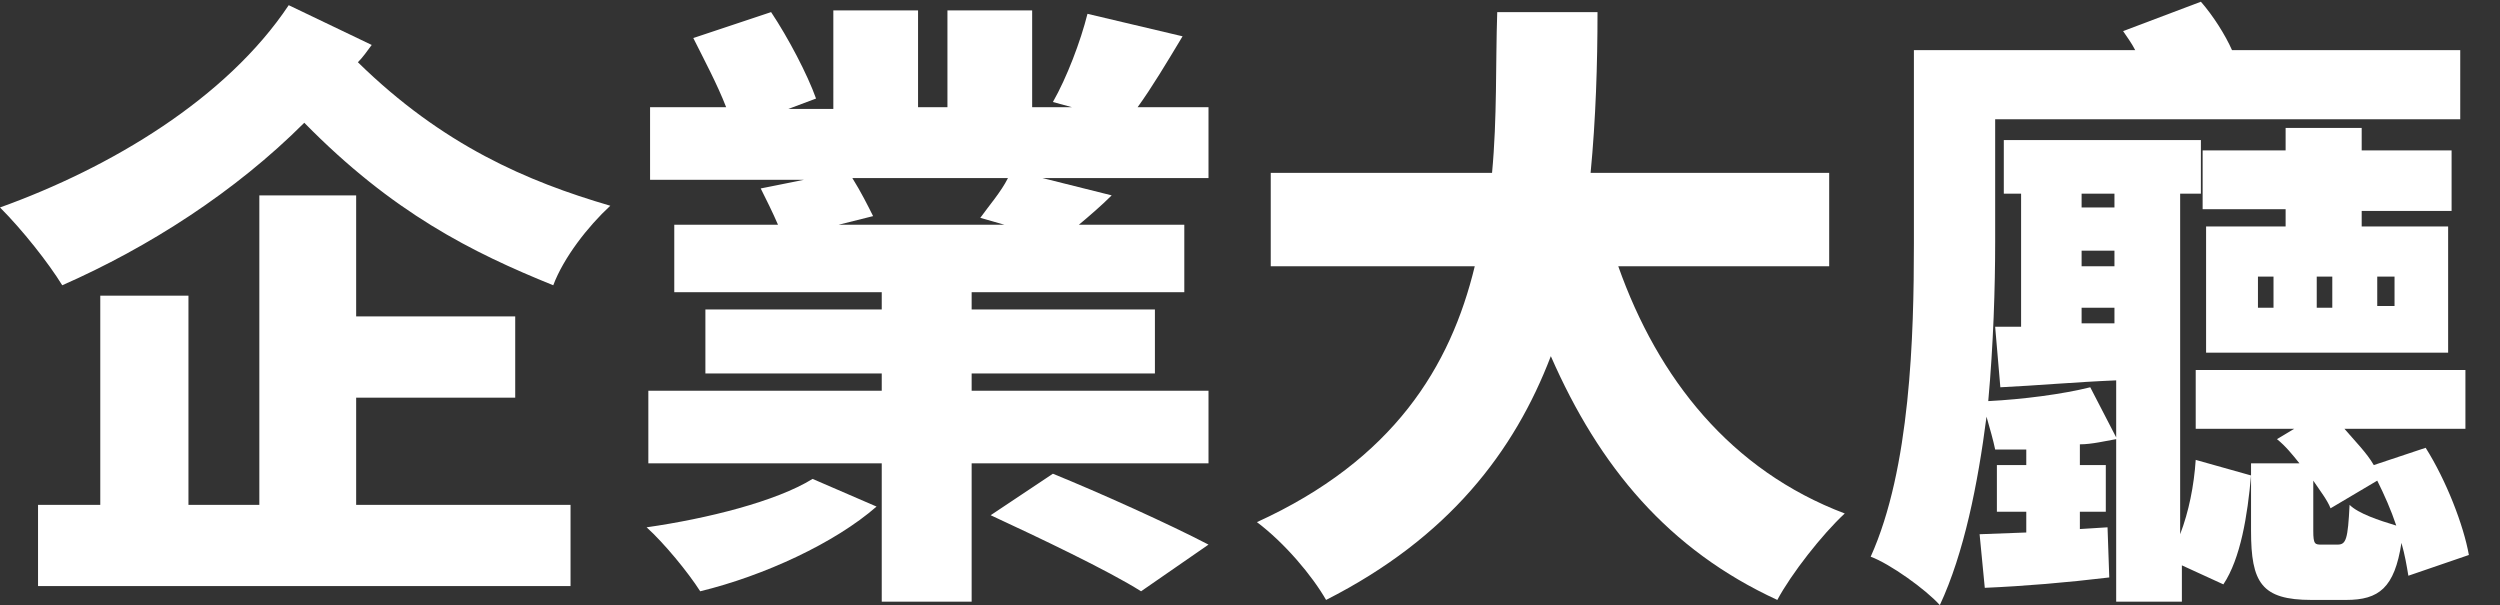
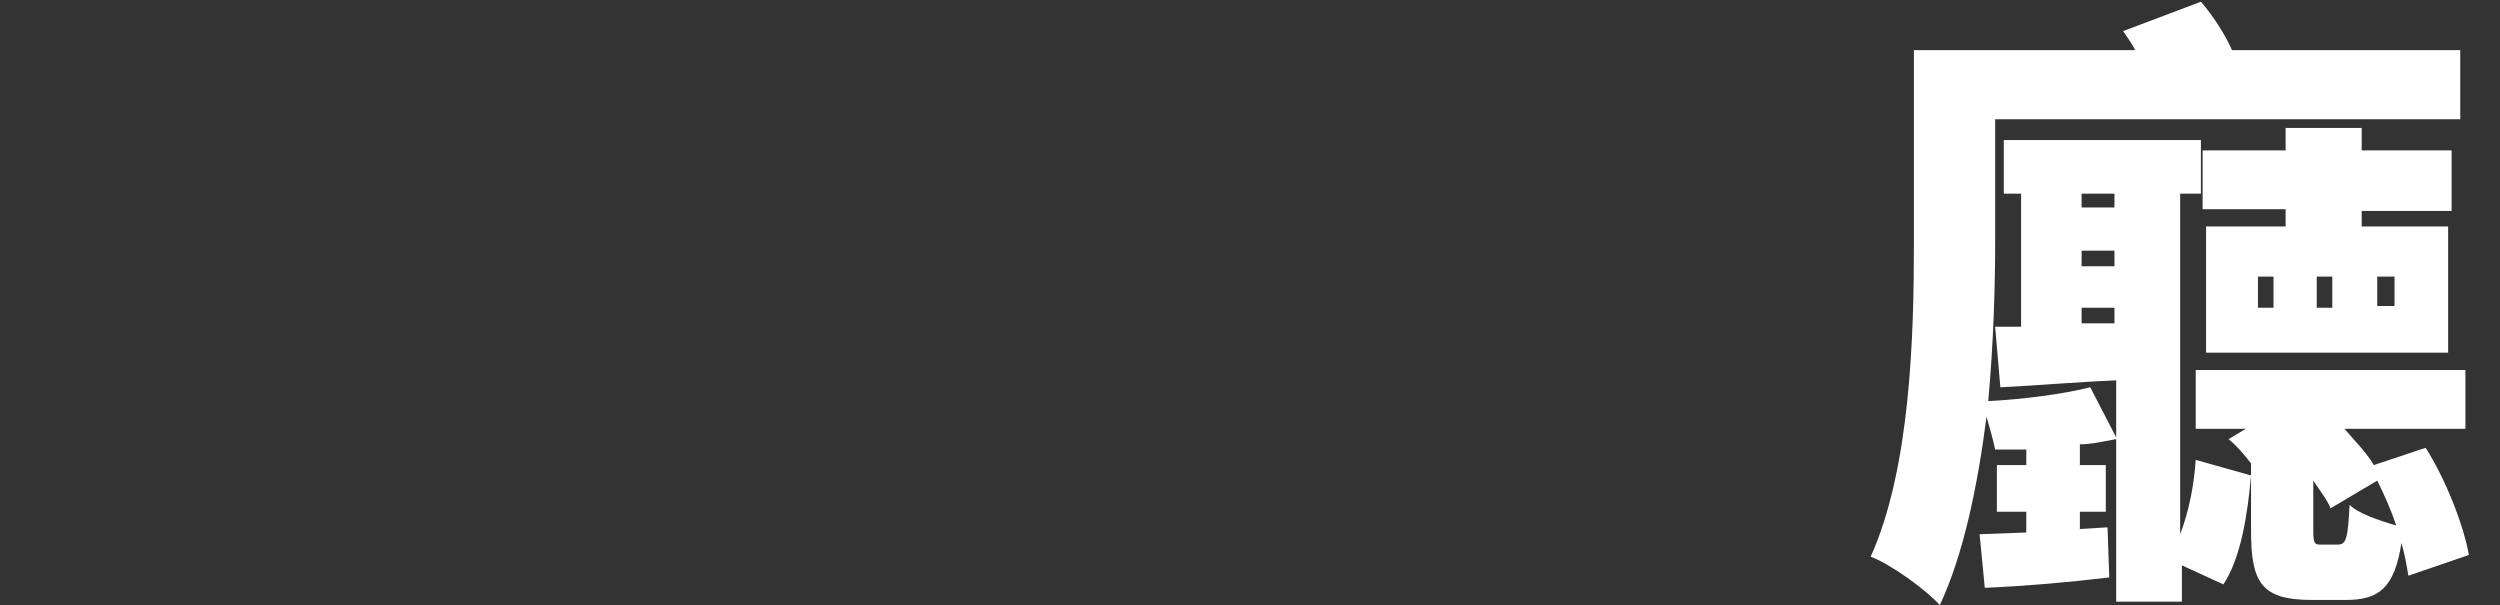
<svg xmlns="http://www.w3.org/2000/svg" version="1.1" id="Layer_1" x="0px" y="0px" viewBox="0 0 144.6 35" style="enable-background:new 0 0 144.6 35;" xml:space="preserve">
  <rect x="0" y="0" width="144.6" height="35" fill="#333333" stroke="none" />
  <style type="text/css">
	.st0{fill:#FFFFFF;}
</style>
  <g>
-     <path class="st0" d="M21.5,2.6c-0.3,0.4-0.5,0.7-0.8,1c4.9,4.8,9.8,6.9,14.6,8.3c-1.3,1.2-2.7,3-3.3,4.6c-4.7-1.9-9.3-4.2-14.4-9.4   c-4,4-9,7.2-14,9.4C2.8,15.2,1.3,13.3,0,12C6.4,9.7,13.1,5.7,16.7,0.3L21.5,2.6z M20.6,29.2H33v4.7H2.2v-4.7h3.6V17.1h5.1v12.1H15   V11.3h5.6v7h9.2V23h-9.2V29.2z" />
-     <path class="st0" d="M50.7,29.3c-2.4,2.1-6.5,4-10.2,4.9c-0.7-1.1-2.1-2.8-3.1-3.7c3.5-0.5,7.5-1.5,9.6-2.8L50.7,29.3z M69.9,22.6   v4.2H56.2v8H51v-8H37.5v-4.2H51v-1H40.8v-3.7H51v-1h-12V13h6c-0.3-0.7-0.7-1.5-1-2.1l2.5-0.5h-8.9V6.2H42c-0.5-1.3-1.3-2.8-1.9-4   l4.5-1.5c1,1.5,2.1,3.6,2.6,5l-1.6,0.6h2.6V0.6h4.9v5.6h1.7V0.6h4.9v5.6H62l-1.1-0.3c0.8-1.4,1.6-3.5,2-5.1l5.5,1.3   c-0.9,1.5-1.8,3-2.6,4.1h4.1v4.1h-9.6l4,1c-0.6,0.6-1.3,1.2-1.9,1.7h6.1v3.9H56.2v1h10.6v3.7H56.2v1H69.9z M49.3,10.3   c0.5,0.8,0.9,1.6,1.2,2.2L48.5,13h9.6l-1.4-0.4c0.5-0.7,1.2-1.5,1.6-2.3H49.3z M60.9,27.4c2.7,1.1,6.7,2.9,9,4.1L66,34.2   c-1.9-1.2-5.9-3.1-8.7-4.4L60.9,27.4z" />
-     <path class="st0" d="M93.6,15.4c2.3,6.5,6.5,11.8,13.1,14.3c-1.3,1.2-3.1,3.5-3.9,5c-6.3-2.9-10.3-7.7-13.1-14.1   c-2.1,5.5-5.9,10.5-13,14.1c-0.8-1.4-2.4-3.3-4-4.5c7.9-3.6,11.2-9,12.6-14.8H73.5V10h12.8c0.3-3.2,0.2-6.3,0.3-9.3h5.8   c0,3-0.1,6.2-0.4,9.3h13.8v5.4H93.6z" />
-     <path class="st0" d="M126.1,30.9c0.5-1.3,0.8-2.8,0.9-4.3l3.2,0.9c-0.2,2.3-0.6,4.8-1.6,6.3l-2.4-1.1v2.1h-3.8v-9.4   c-0.6,0.1-1.4,0.3-2.1,0.3v1.2h1.5v2.7h-1.5v1l1.6-0.1l0.1,2.9c-2.5,0.3-4.9,0.5-7.2,0.6l-0.3-3.1l2.7-0.1v-1.2h-1.7v-2.7h1.7V26   c-0.6,0-1.2,0-1.8,0c-0.1-0.5-0.3-1.2-0.5-1.9c-0.5,3.9-1.3,7.9-2.7,10.9c-0.8-0.9-2.9-2.4-4-2.8c2.3-5.1,2.5-12.8,2.5-18.1V2.9   h12.8c-0.2-0.4-0.5-0.8-0.7-1.1l4.5-1.7c0.7,0.8,1.4,1.9,1.8,2.8h13.2v4h-26.9v7.1c0,2.6-0.1,5.9-0.4,9.2c2-0.1,4.3-0.4,5.9-0.8   l1.5,2.9V22c-2.4,0.1-4.6,0.3-6.7,0.4l-0.3-3.5l1.5,0v-7.7h-1V8.1h11.4v3.1h-1.2V30.9z M120.4,11.2v0.8h1.9v-0.8H120.4z    M120.4,15.4h1.9v-0.9h-1.9V15.4z M122.3,18.7v-0.9h-1.9v0.9L122.3,18.7z M139.3,33.3c-0.1-0.6-0.2-1.2-0.4-1.9   c-0.4,2.6-1.3,3.3-3.2,3.3h-2c-2.9,0-3.5-1-3.5-4v-3.9h2.8c-0.4-0.5-0.8-1-1.3-1.4l1-0.6H127v-3.4h15.6v3.4h-7   c0.6,0.7,1.3,1.4,1.7,2.1l3-1c1.2,1.9,2.2,4.5,2.5,6.2L139.3,33.3z M136.6,12.1v1h5v7.3h-14v-7.3h4.6v-1h-4.8V8.7h4.8V7.4h4.4v1.3   h5.2v3.5H136.6z M131.5,16h-0.9v1.8h0.9V16z M135.2,31.5c0.5,0,0.6-0.3,0.7-2.3c0.5,0.5,1.7,0.9,2.7,1.2c-0.3-0.9-0.7-1.8-1.1-2.6   l-2.7,1.6c-0.2-0.5-0.6-1-1-1.6v2.9c0,0.8,0.1,0.8,0.5,0.8H135.2z M135,16H134v1.8h0.9V16z M137.5,17.7h1V16h-1V17.7z" />
+     <path class="st0" d="M126.1,30.9c0.5-1.3,0.8-2.8,0.9-4.3l3.2,0.9c-0.2,2.3-0.6,4.8-1.6,6.3l-2.4-1.1v2.1h-3.8v-9.4   c-0.6,0.1-1.4,0.3-2.1,0.3v1.2h1.5v2.7h-1.5v1l1.6-0.1l0.1,2.9c-2.5,0.3-4.9,0.5-7.2,0.6l-0.3-3.1l2.7-0.1v-1.2h-1.7v-2.7h1.7V26   c-0.6,0-1.2,0-1.8,0c-0.1-0.5-0.3-1.2-0.5-1.9c-0.5,3.9-1.3,7.9-2.7,10.9c-0.8-0.9-2.9-2.4-4-2.8c2.3-5.1,2.5-12.8,2.5-18.1V2.9   h12.8c-0.2-0.4-0.5-0.8-0.7-1.1l4.5-1.7c0.7,0.8,1.4,1.9,1.8,2.8h13.2v4h-26.9v7.1c0,2.6-0.1,5.9-0.4,9.2c2-0.1,4.3-0.4,5.9-0.8   l1.5,2.9V22c-2.4,0.1-4.6,0.3-6.7,0.4l-0.3-3.5l1.5,0v-7.7h-1V8.1h11.4v3.1h-1.2V30.9z M120.4,11.2v0.8h1.9v-0.8H120.4z    M120.4,15.4h1.9v-0.9h-1.9V15.4z M122.3,18.7v-0.9h-1.9v0.9L122.3,18.7z M139.3,33.3c-0.1-0.6-0.2-1.2-0.4-1.9   c-0.4,2.6-1.3,3.3-3.2,3.3h-2c-2.9,0-3.5-1-3.5-4v-3.9c-0.4-0.5-0.8-1-1.3-1.4l1-0.6H127v-3.4h15.6v3.4h-7   c0.6,0.7,1.3,1.4,1.7,2.1l3-1c1.2,1.9,2.2,4.5,2.5,6.2L139.3,33.3z M136.6,12.1v1h5v7.3h-14v-7.3h4.6v-1h-4.8V8.7h4.8V7.4h4.4v1.3   h5.2v3.5H136.6z M131.5,16h-0.9v1.8h0.9V16z M135.2,31.5c0.5,0,0.6-0.3,0.7-2.3c0.5,0.5,1.7,0.9,2.7,1.2c-0.3-0.9-0.7-1.8-1.1-2.6   l-2.7,1.6c-0.2-0.5-0.6-1-1-1.6v2.9c0,0.8,0.1,0.8,0.5,0.8H135.2z M135,16H134v1.8h0.9V16z M137.5,17.7h1V16h-1V17.7z" />
  </g>
</svg>